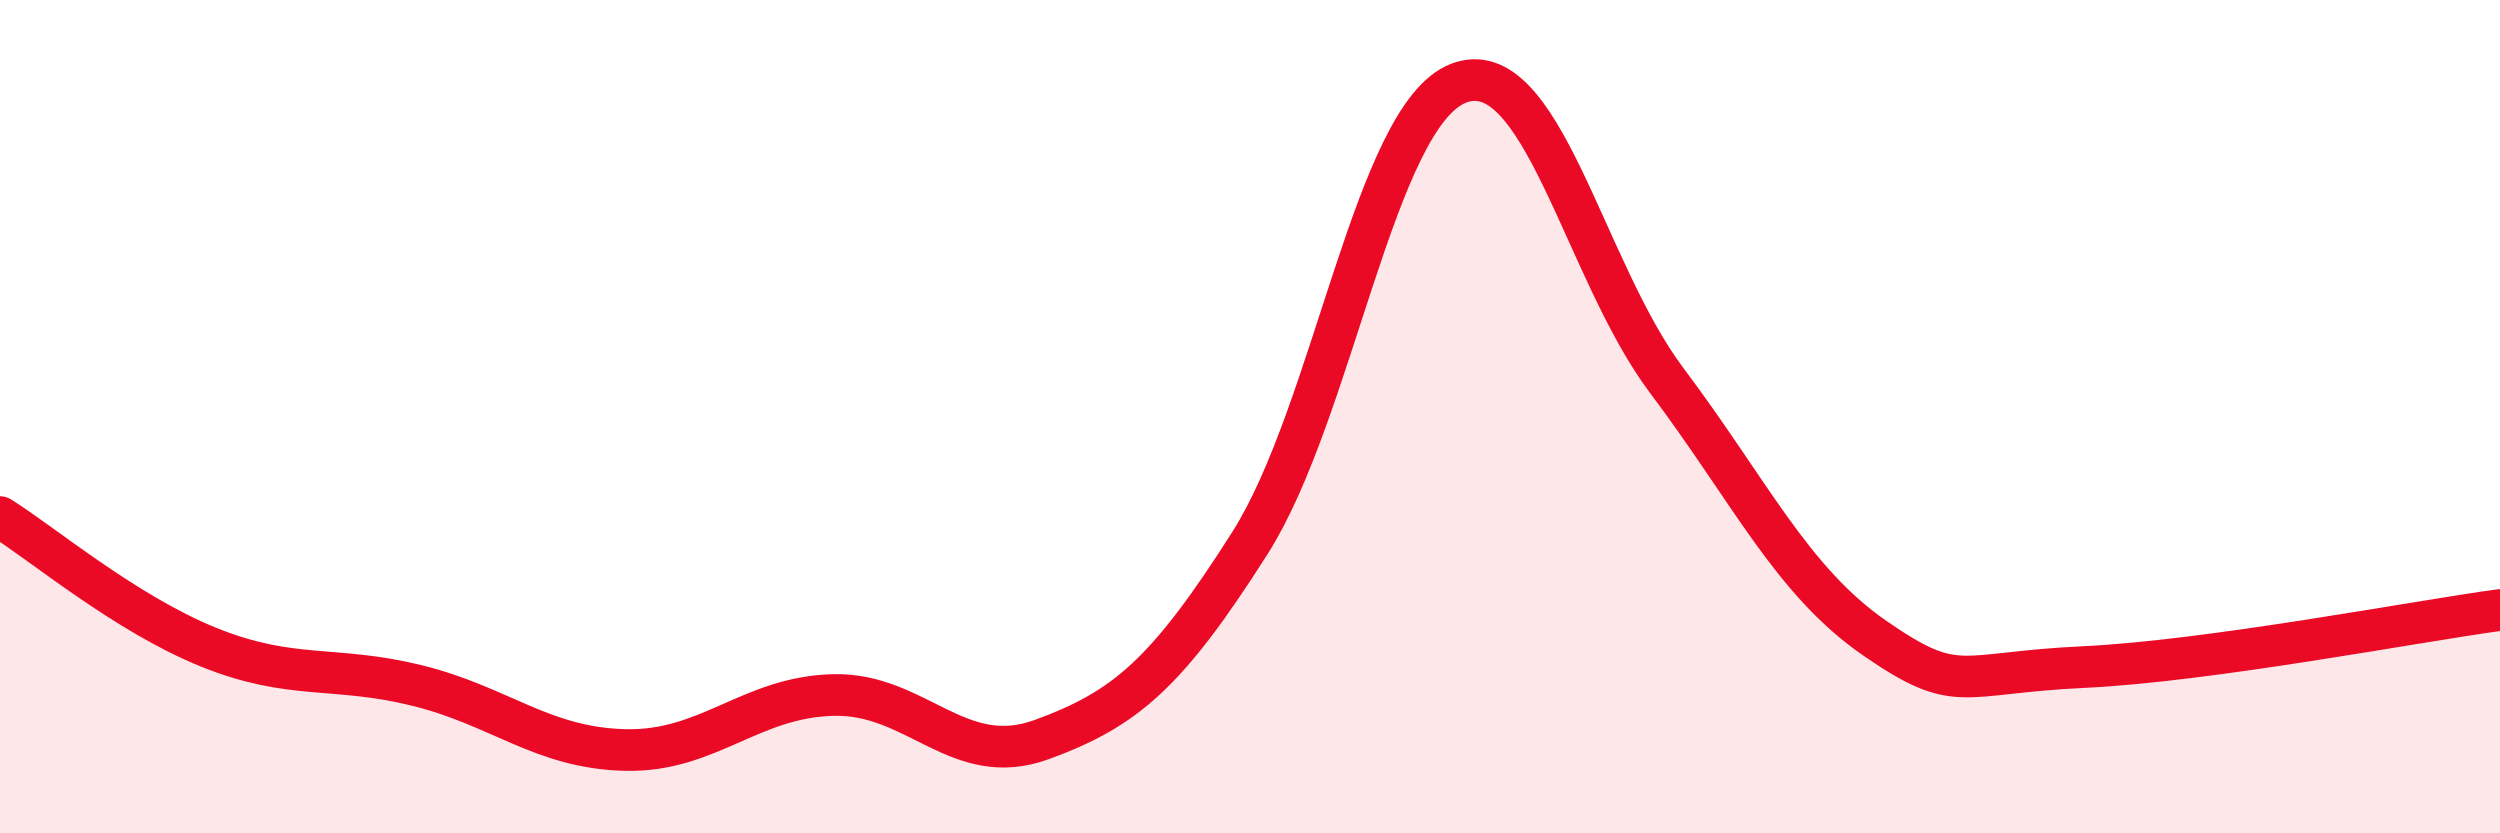
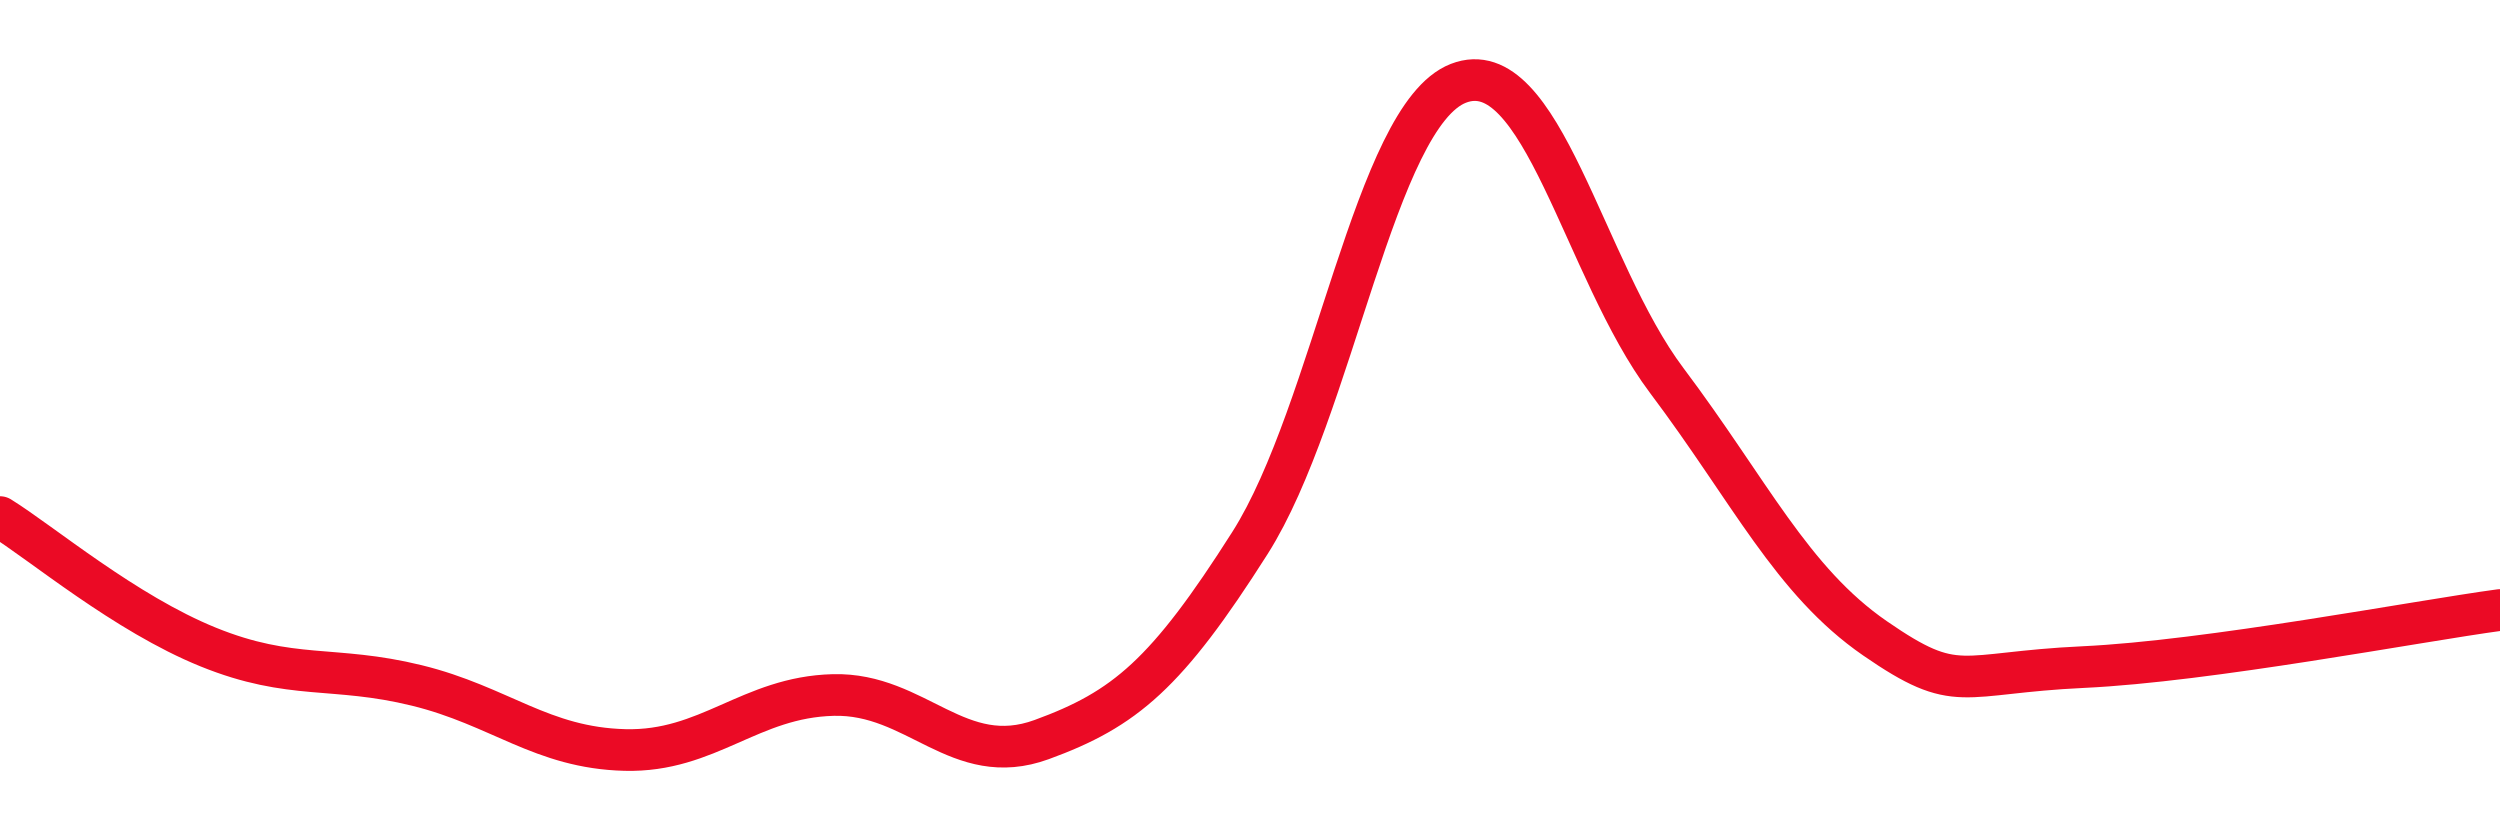
<svg xmlns="http://www.w3.org/2000/svg" width="60" height="20" viewBox="0 0 60 20">
-   <path d="M 0,12.41 C 1,13.03 3,14.72 5,15.53 C 7,16.34 8,15.96 10,16.45 C 12,16.94 13,17.95 15,18 C 17,18.05 18,16.73 20,16.68 C 22,16.63 23,18.48 25,17.75 C 27,17.02 28,16.18 30,13.03 C 32,9.88 33,2.78 35,2 C 37,1.22 38,6.47 40,9.13 C 42,11.79 43,13.94 45,15.32 C 47,16.7 47,16.15 50,16.01 C 53,15.87 58,14.91 60,14.64L60 20L0 20Z" fill="#EB0A25" opacity="0.1" stroke-linecap="round" stroke-linejoin="round" />
  <path d="M 0,12.41 C 1,13.03 3,14.72 5,15.53 C 7,16.34 8,15.96 10,16.45 C 12,16.94 13,17.95 15,18 C 17,18.05 18,16.73 20,16.68 C 22,16.63 23,18.48 25,17.75 C 27,17.02 28,16.18 30,13.03 C 32,9.88 33,2.78 35,2 C 37,1.22 38,6.47 40,9.13 C 42,11.79 43,13.94 45,15.32 C 47,16.7 47,16.15 50,16.01 C 53,15.87 58,14.91 60,14.64" stroke="#EB0A25" stroke-width="1" fill="none" stroke-linecap="round" stroke-linejoin="round" />
</svg>